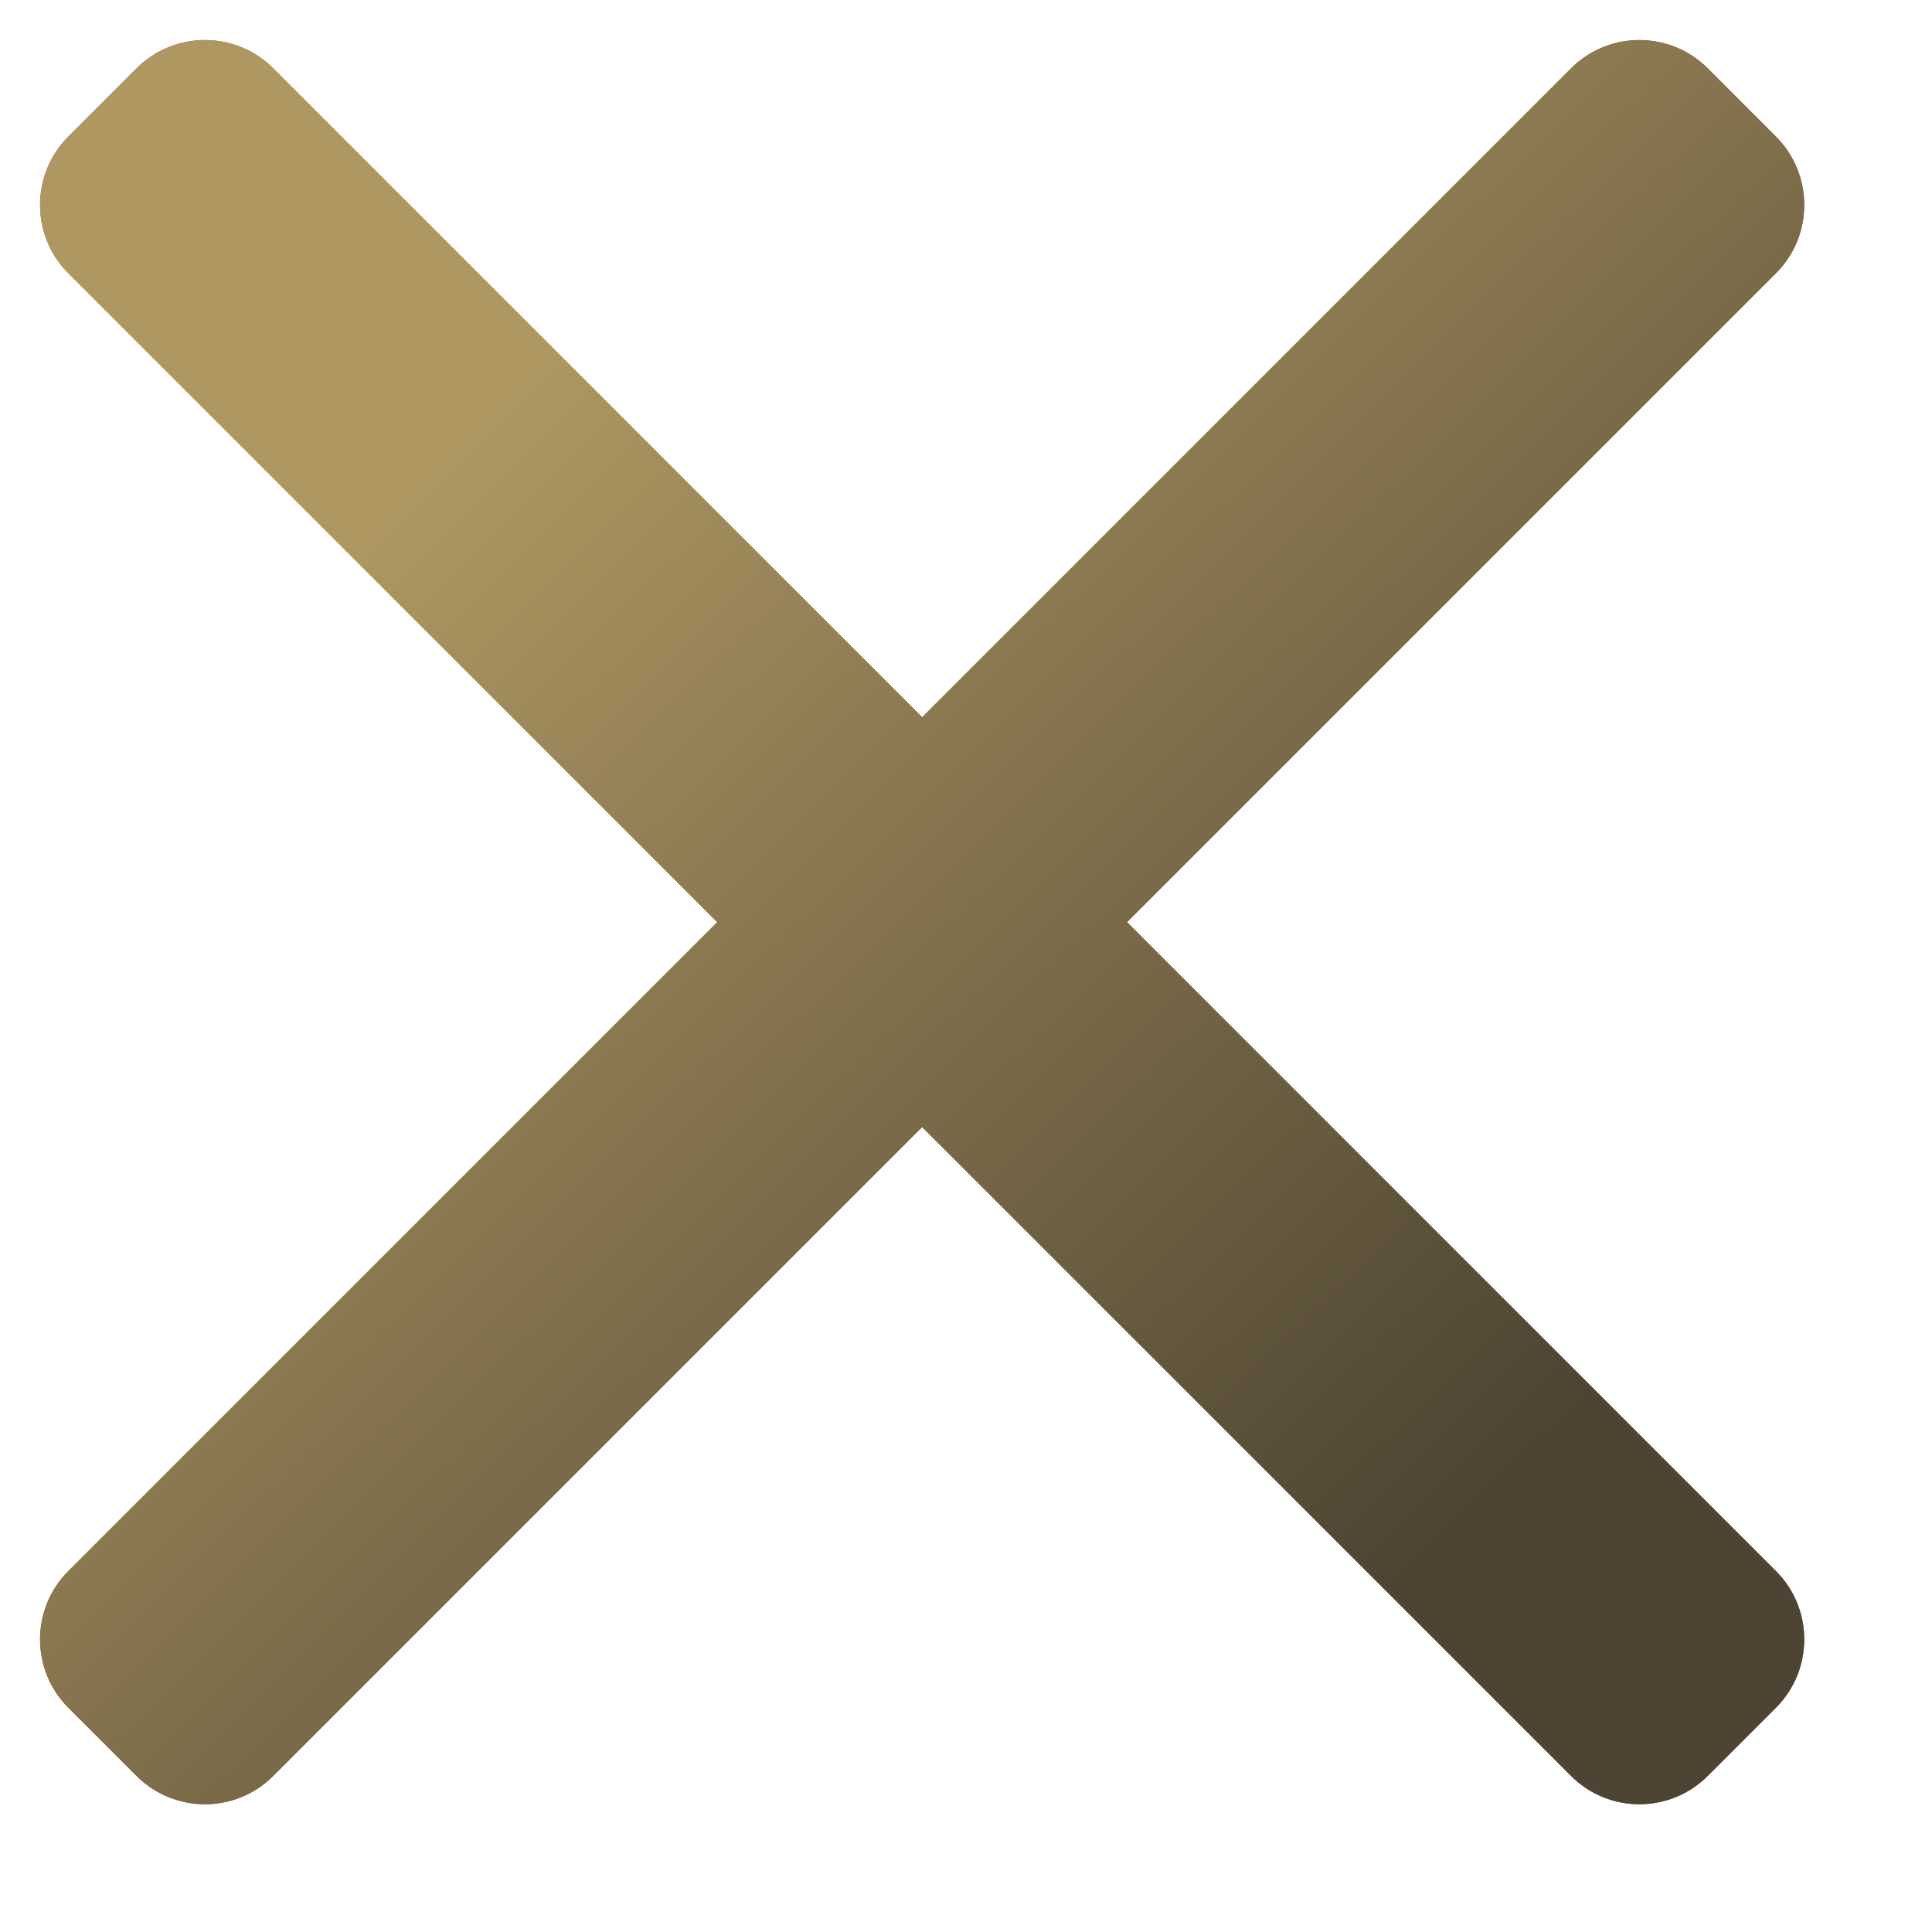
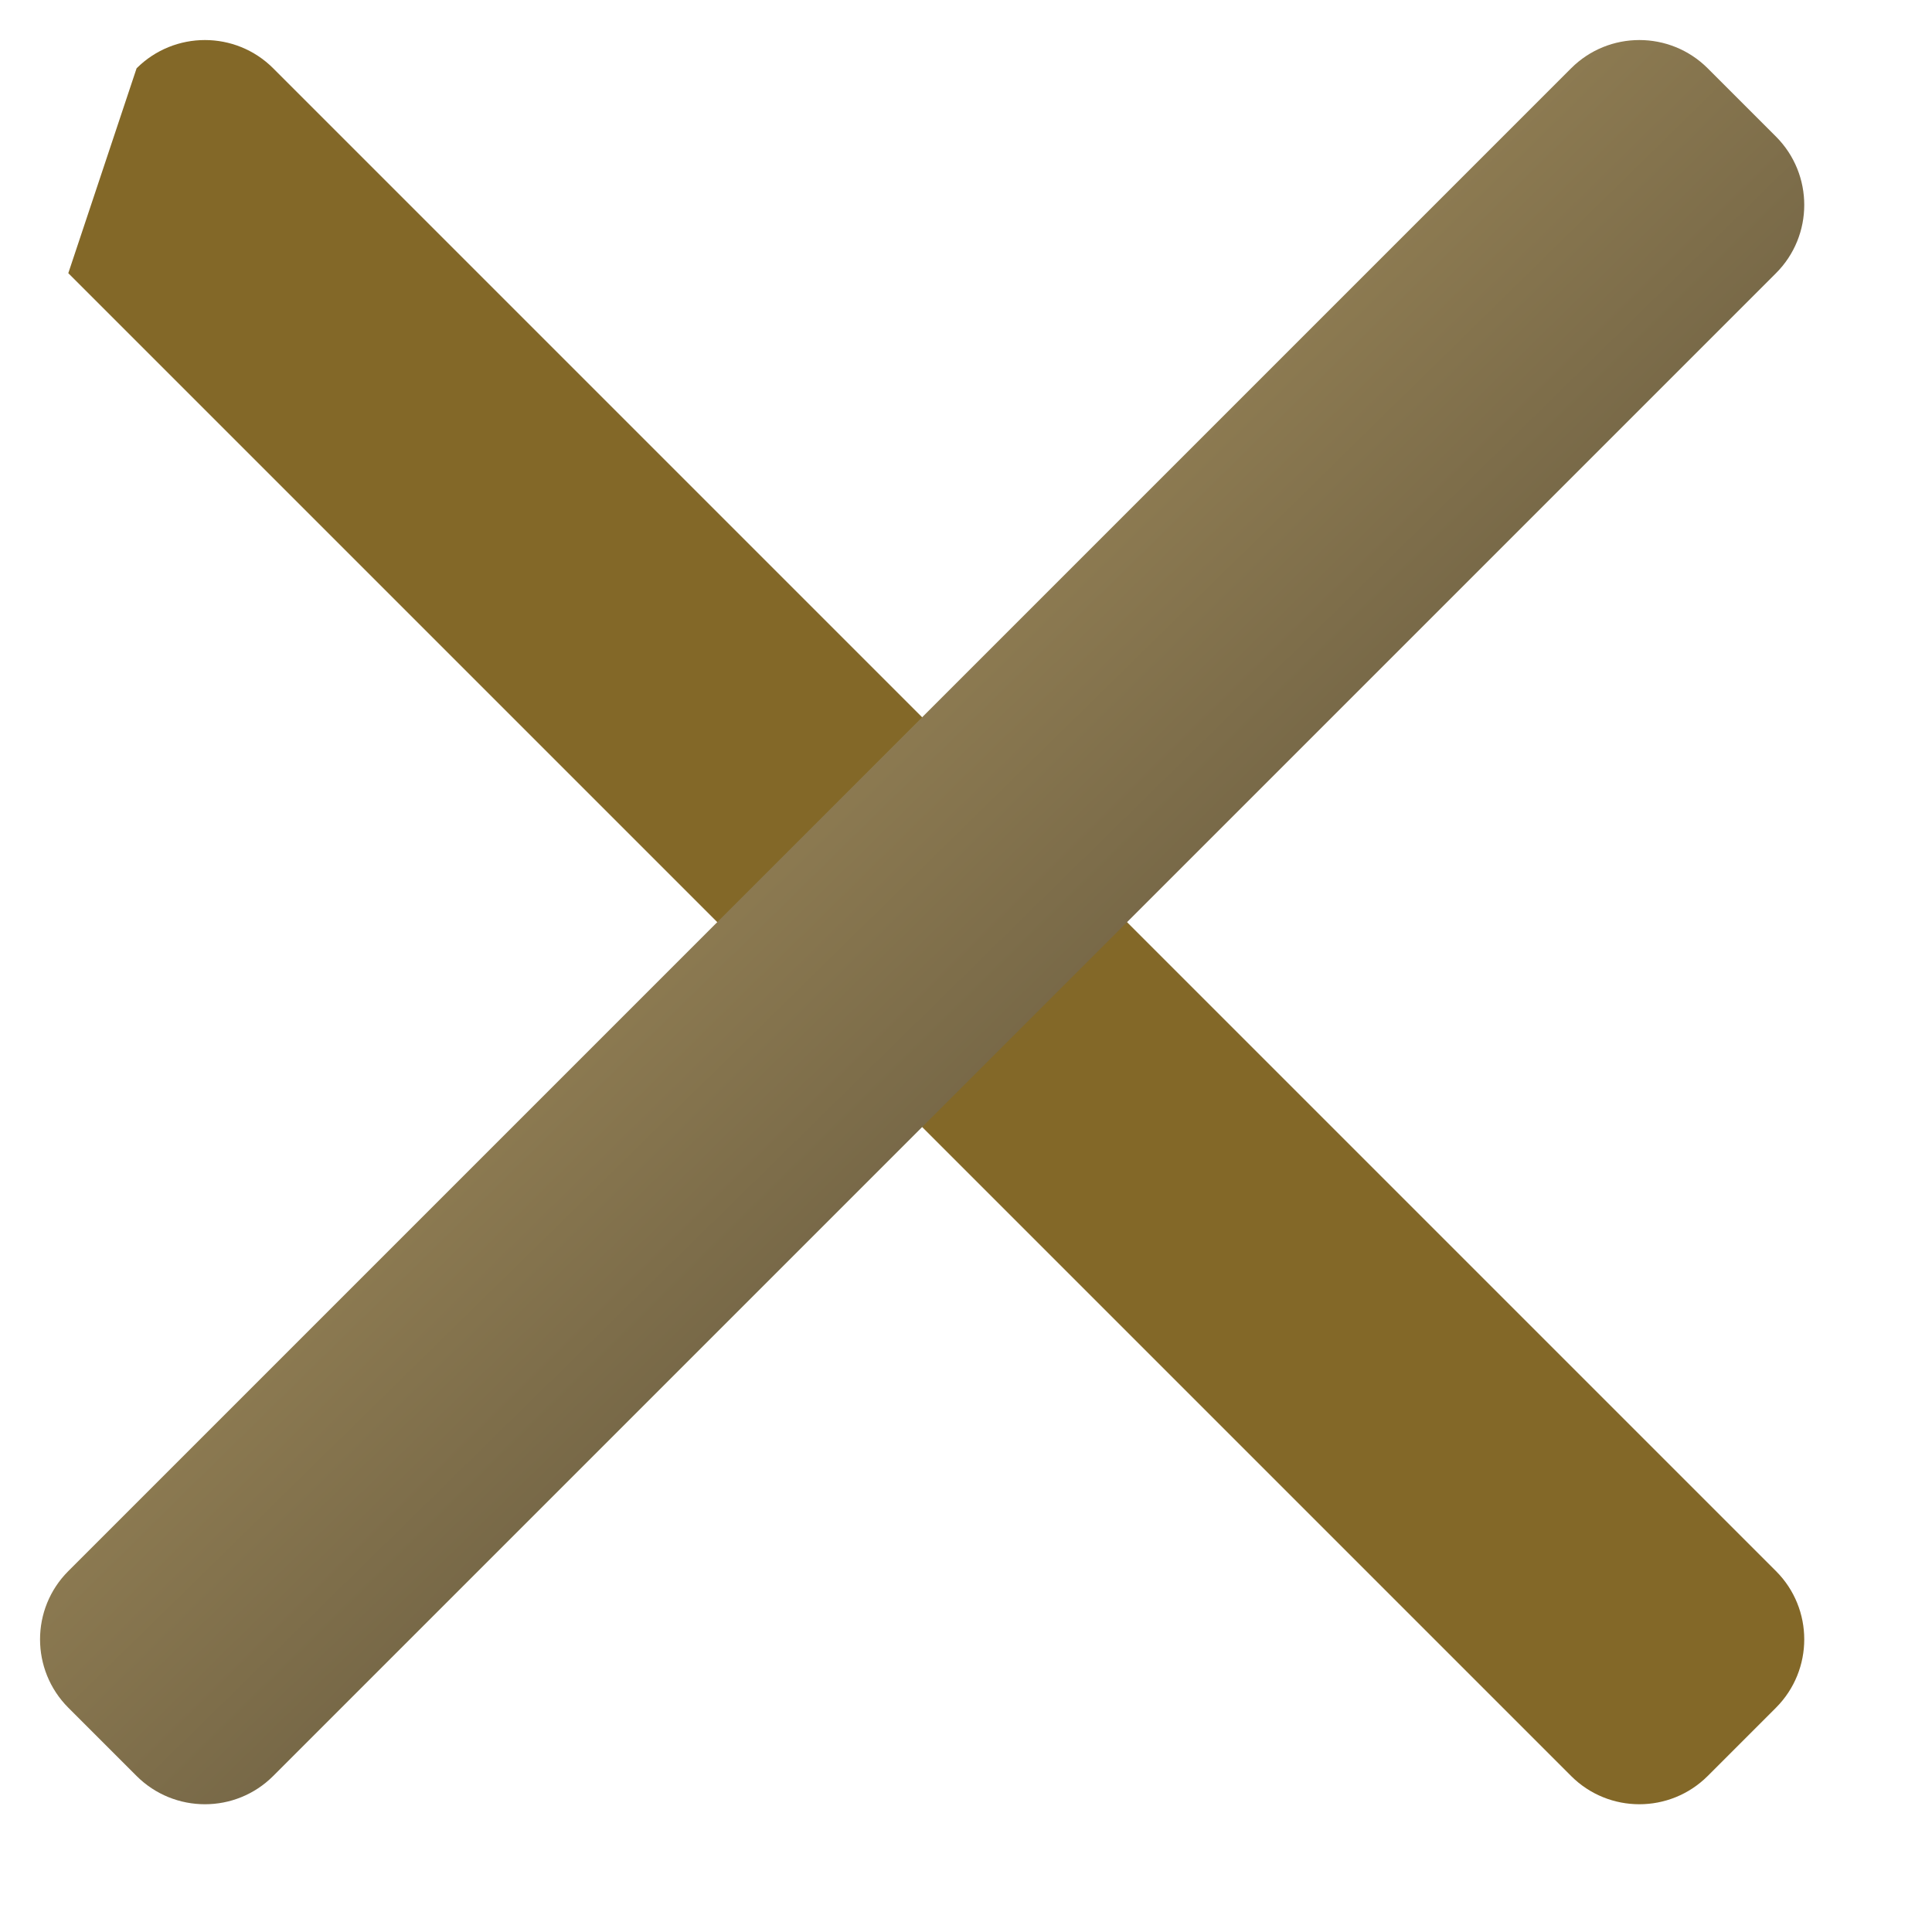
<svg xmlns="http://www.w3.org/2000/svg" width="20" height="20" viewBox="0 0 20 20" fill="none">
-   <path d="M1.414 0.707C1.805 0.317 2.438 0.317 2.828 0.707L18.385 16.264C18.775 16.654 18.775 17.287 18.385 17.678L17.678 18.385C17.287 18.775 16.654 18.775 16.264 18.385L0.707 2.828C0.317 2.438 0.317 1.805 0.707 1.414L1.414 0.707Z" fill="#836828" />
-   <path d="M1.414 0.707C1.805 0.317 2.438 0.317 2.828 0.707L18.385 16.264C18.775 16.654 18.775 17.287 18.385 17.678L17.678 18.385C17.287 18.775 16.654 18.775 16.264 18.385L0.707 2.828C0.317 2.438 0.317 1.805 0.707 1.414L1.414 0.707Z" fill="url(#paint01_linear)" />
-   <path d="M18.385 1.414C18.775 1.805 18.775 2.438 18.385 2.828L2.828 18.385C2.438 18.775 1.805 18.775 1.414 18.385L0.707 17.678C0.317 17.287 0.317 16.654 0.707 16.264L16.264 0.707C16.654 0.317 17.287 0.317 17.678 0.707L18.385 1.414Z" fill="#836828" />
+   <path d="M1.414 0.707C1.805 0.317 2.438 0.317 2.828 0.707L18.385 16.264C18.775 16.654 18.775 17.287 18.385 17.678L17.678 18.385C17.287 18.775 16.654 18.775 16.264 18.385L0.707 2.828L1.414 0.707Z" fill="#836828" />
  <path d="M18.385 1.414C18.775 1.805 18.775 2.438 18.385 2.828L2.828 18.385C2.438 18.775 1.805 18.775 1.414 18.385L0.707 17.678C0.317 17.287 0.317 16.654 0.707 16.264L16.264 0.707C16.654 0.317 17.287 0.317 17.678 0.707L18.385 1.414Z" fill="url(#paint001_linear)" />
  <defs>
    <linearGradient id="paint01_linear" x1="5.103" y1="4.219" x2="15.767" y2="15.088" gradientUnits="userSpaceOnUse">
      <stop stop-color="#AE9761" />
      <stop offset="1" stop-color="#4D4433" />
    </linearGradient>
    <linearGradient id="paint001_linear" x1="5.103" y1="4.219" x2="15.767" y2="15.088" gradientUnits="userSpaceOnUse">
      <stop stop-color="#AE9761" />
      <stop offset="1" stop-color="#4D4433" />
    </linearGradient>
  </defs>
</svg>